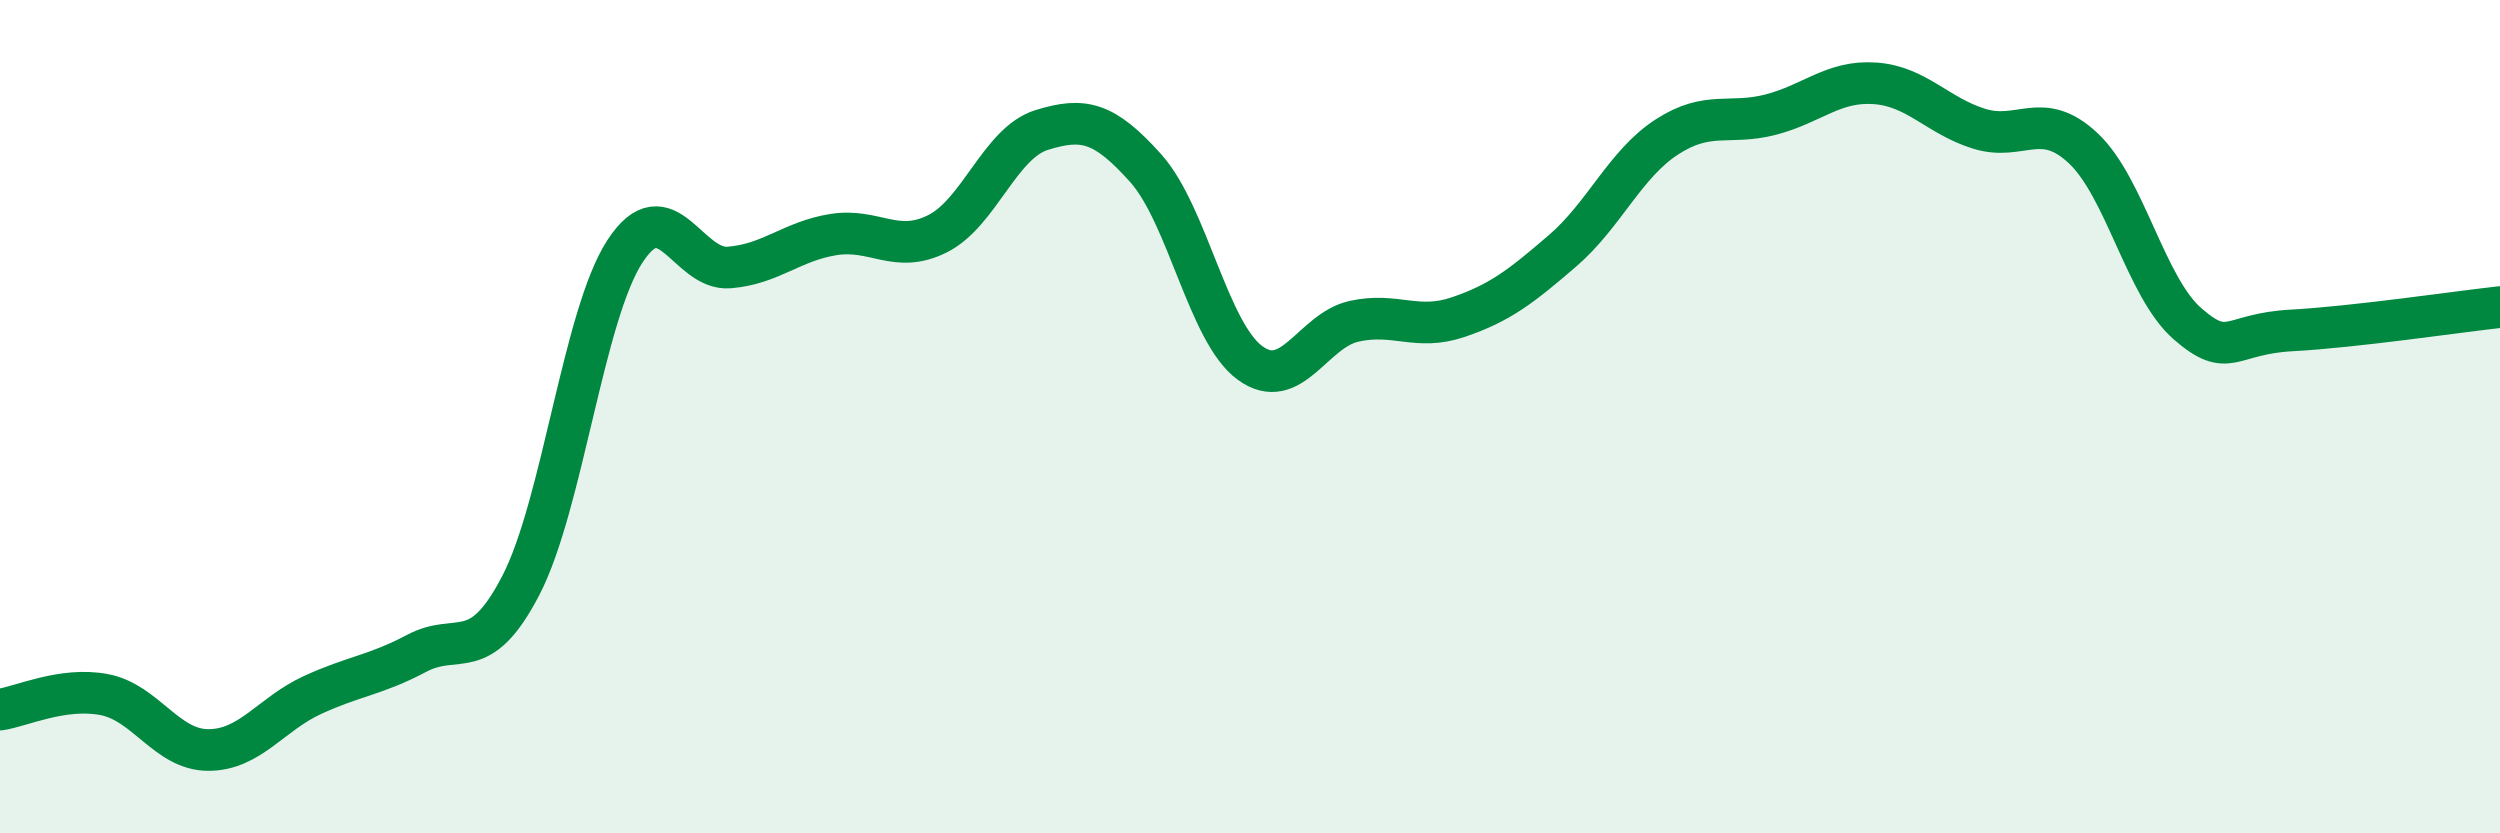
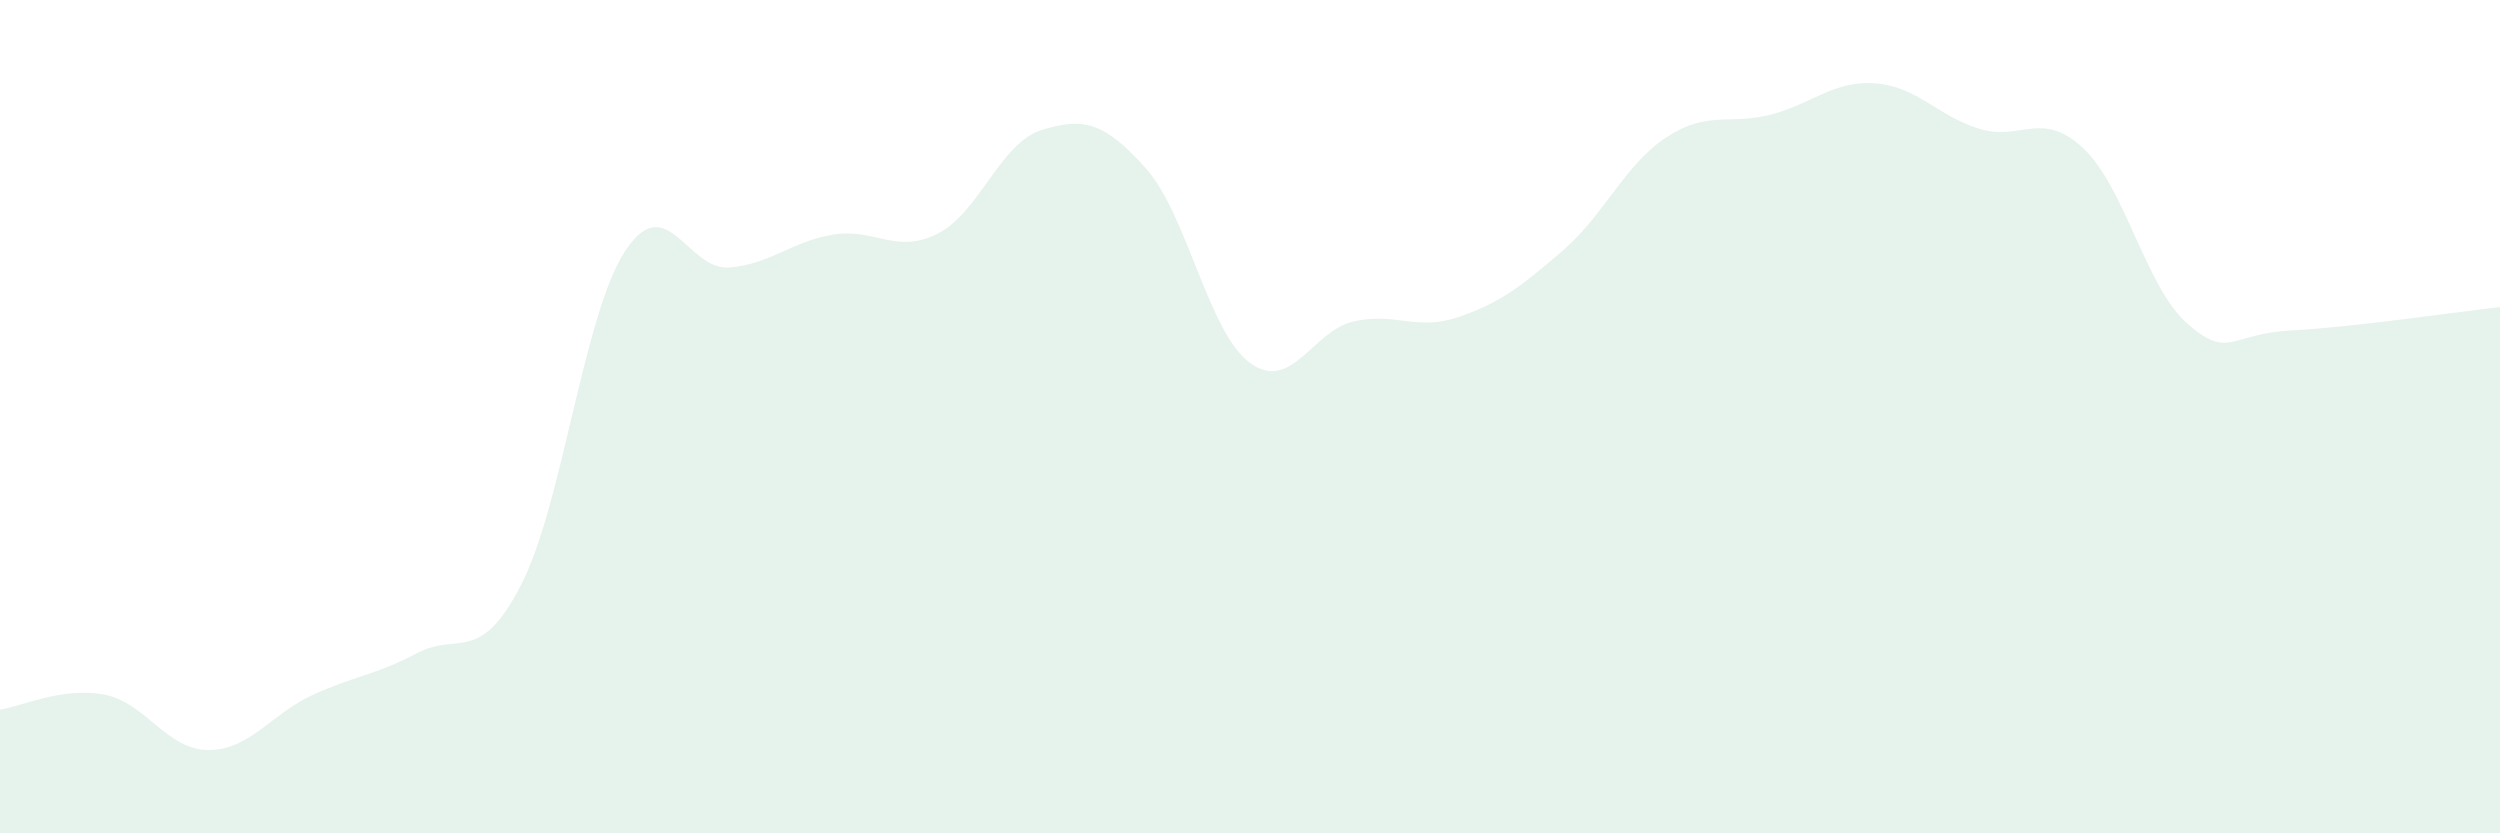
<svg xmlns="http://www.w3.org/2000/svg" width="60" height="20" viewBox="0 0 60 20">
  <path d="M 0,17.03 C 0.5,16.96 1.5,16.48 2.5,16.67 C 3.5,16.86 4,18 5,18 C 6,18 6.5,17.14 7.5,16.68 C 8.5,16.22 9,16.21 10,15.68 C 11,15.15 11.5,15.98 12.5,14.05 C 13.5,12.12 14,7.56 15,6.03 C 16,4.5 16.5,6.5 17.5,6.42 C 18.5,6.34 19,5.79 20,5.63 C 21,5.47 21.5,6.11 22.5,5.61 C 23.5,5.11 24,3.43 25,3.12 C 26,2.81 26.5,2.92 27.5,4.04 C 28.5,5.16 29,7.98 30,8.71 C 31,9.44 31.5,7.93 32.5,7.71 C 33.5,7.49 34,7.95 35,7.61 C 36,7.27 36.5,6.88 37.5,6.02 C 38.5,5.16 39,3.94 40,3.29 C 41,2.64 41.5,3.01 42.5,2.75 C 43.5,2.49 44,1.93 45,2 C 46,2.07 46.5,2.78 47.5,3.09 C 48.5,3.4 49,2.62 50,3.56 C 51,4.5 51.5,6.9 52.5,7.77 C 53.5,8.64 53.5,8.01 55,7.93 C 56.5,7.85 59,7.48 60,7.37L60 20L0 20Z" fill="#008740" opacity="0.1" stroke-linecap="round" stroke-linejoin="round" />
-   <path d="M 0,17.03 C 0.5,16.96 1.5,16.48 2.5,16.67 C 3.5,16.86 4,18 5,18 C 6,18 6.5,17.14 7.5,16.68 C 8.5,16.22 9,16.21 10,15.68 C 11,15.15 11.5,15.98 12.5,14.05 C 13.5,12.12 14,7.56 15,6.03 C 16,4.5 16.5,6.5 17.5,6.42 C 18.5,6.34 19,5.79 20,5.63 C 21,5.47 21.5,6.11 22.5,5.61 C 23.5,5.11 24,3.43 25,3.12 C 26,2.81 26.5,2.92 27.5,4.04 C 28.5,5.16 29,7.98 30,8.71 C 31,9.44 31.5,7.93 32.5,7.71 C 33.5,7.49 34,7.95 35,7.61 C 36,7.27 36.5,6.88 37.5,6.02 C 38.5,5.16 39,3.94 40,3.29 C 41,2.64 41.5,3.01 42.5,2.75 C 43.5,2.49 44,1.93 45,2 C 46,2.07 46.5,2.78 47.5,3.09 C 48.5,3.4 49,2.62 50,3.56 C 51,4.5 51.5,6.9 52.5,7.77 C 53.5,8.64 53.5,8.01 55,7.93 C 56.5,7.85 59,7.48 60,7.37" stroke="#008740" stroke-width="1" fill="none" stroke-linecap="round" stroke-linejoin="round" />
</svg>